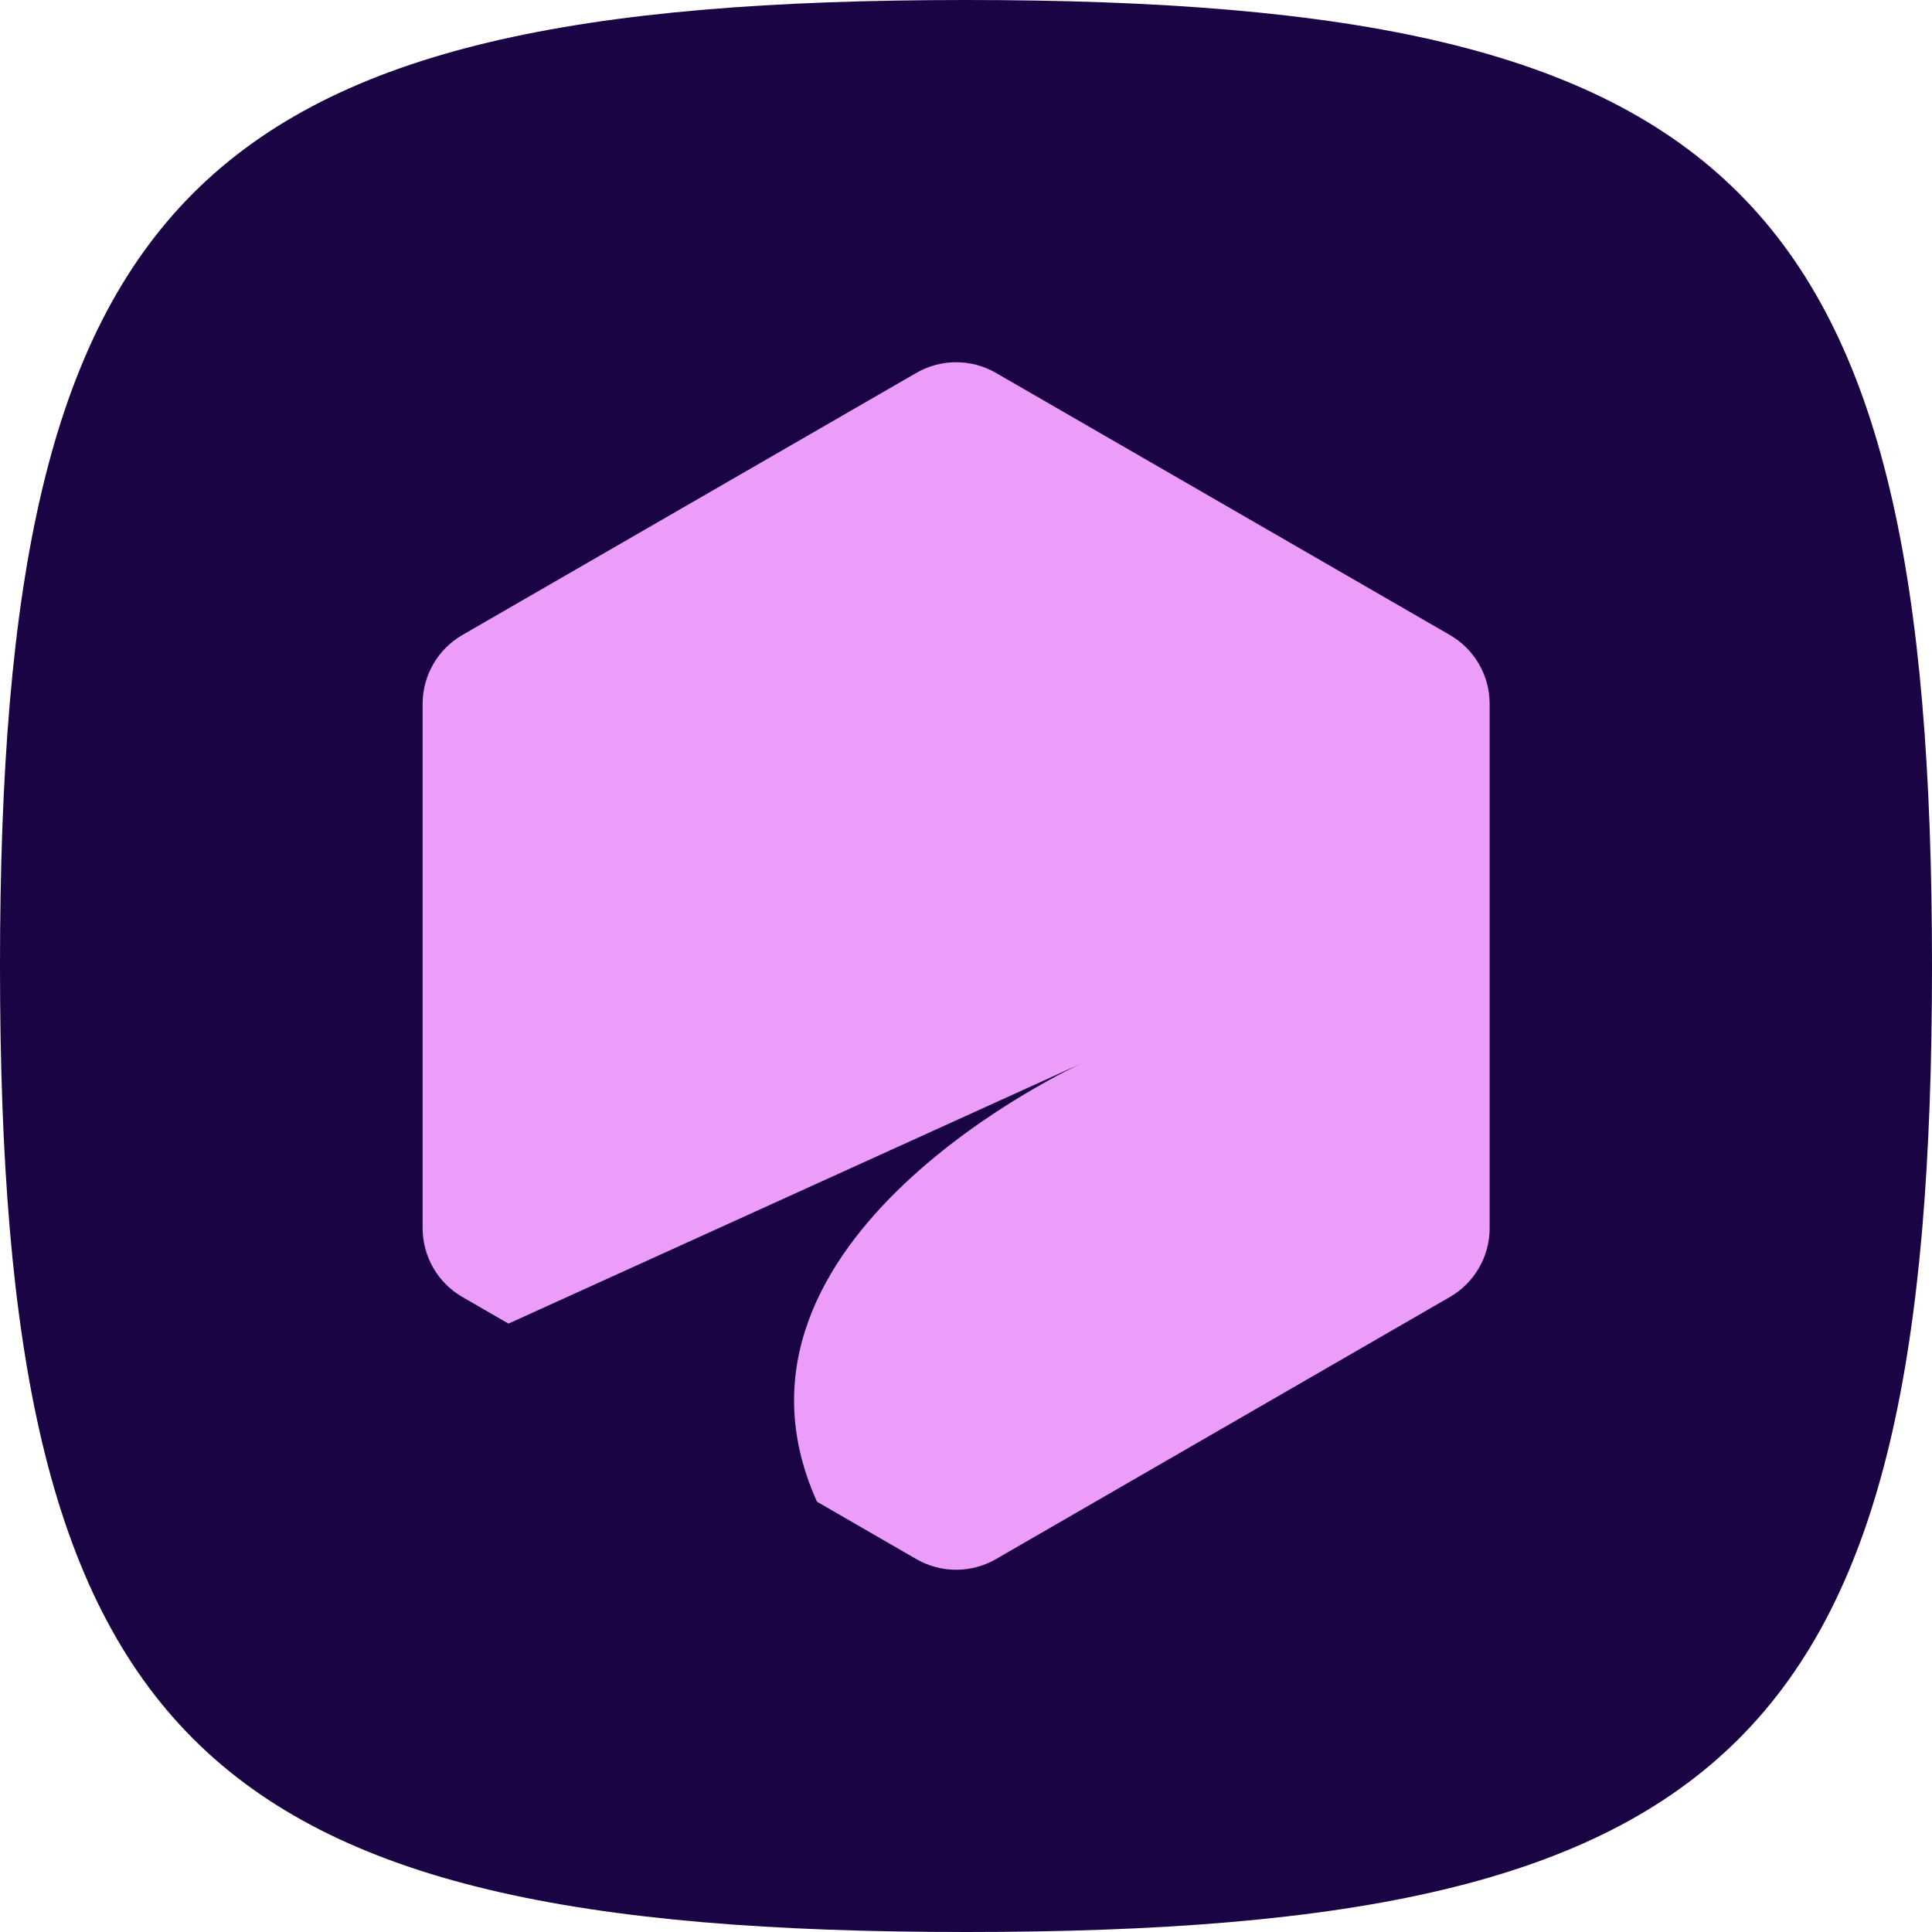
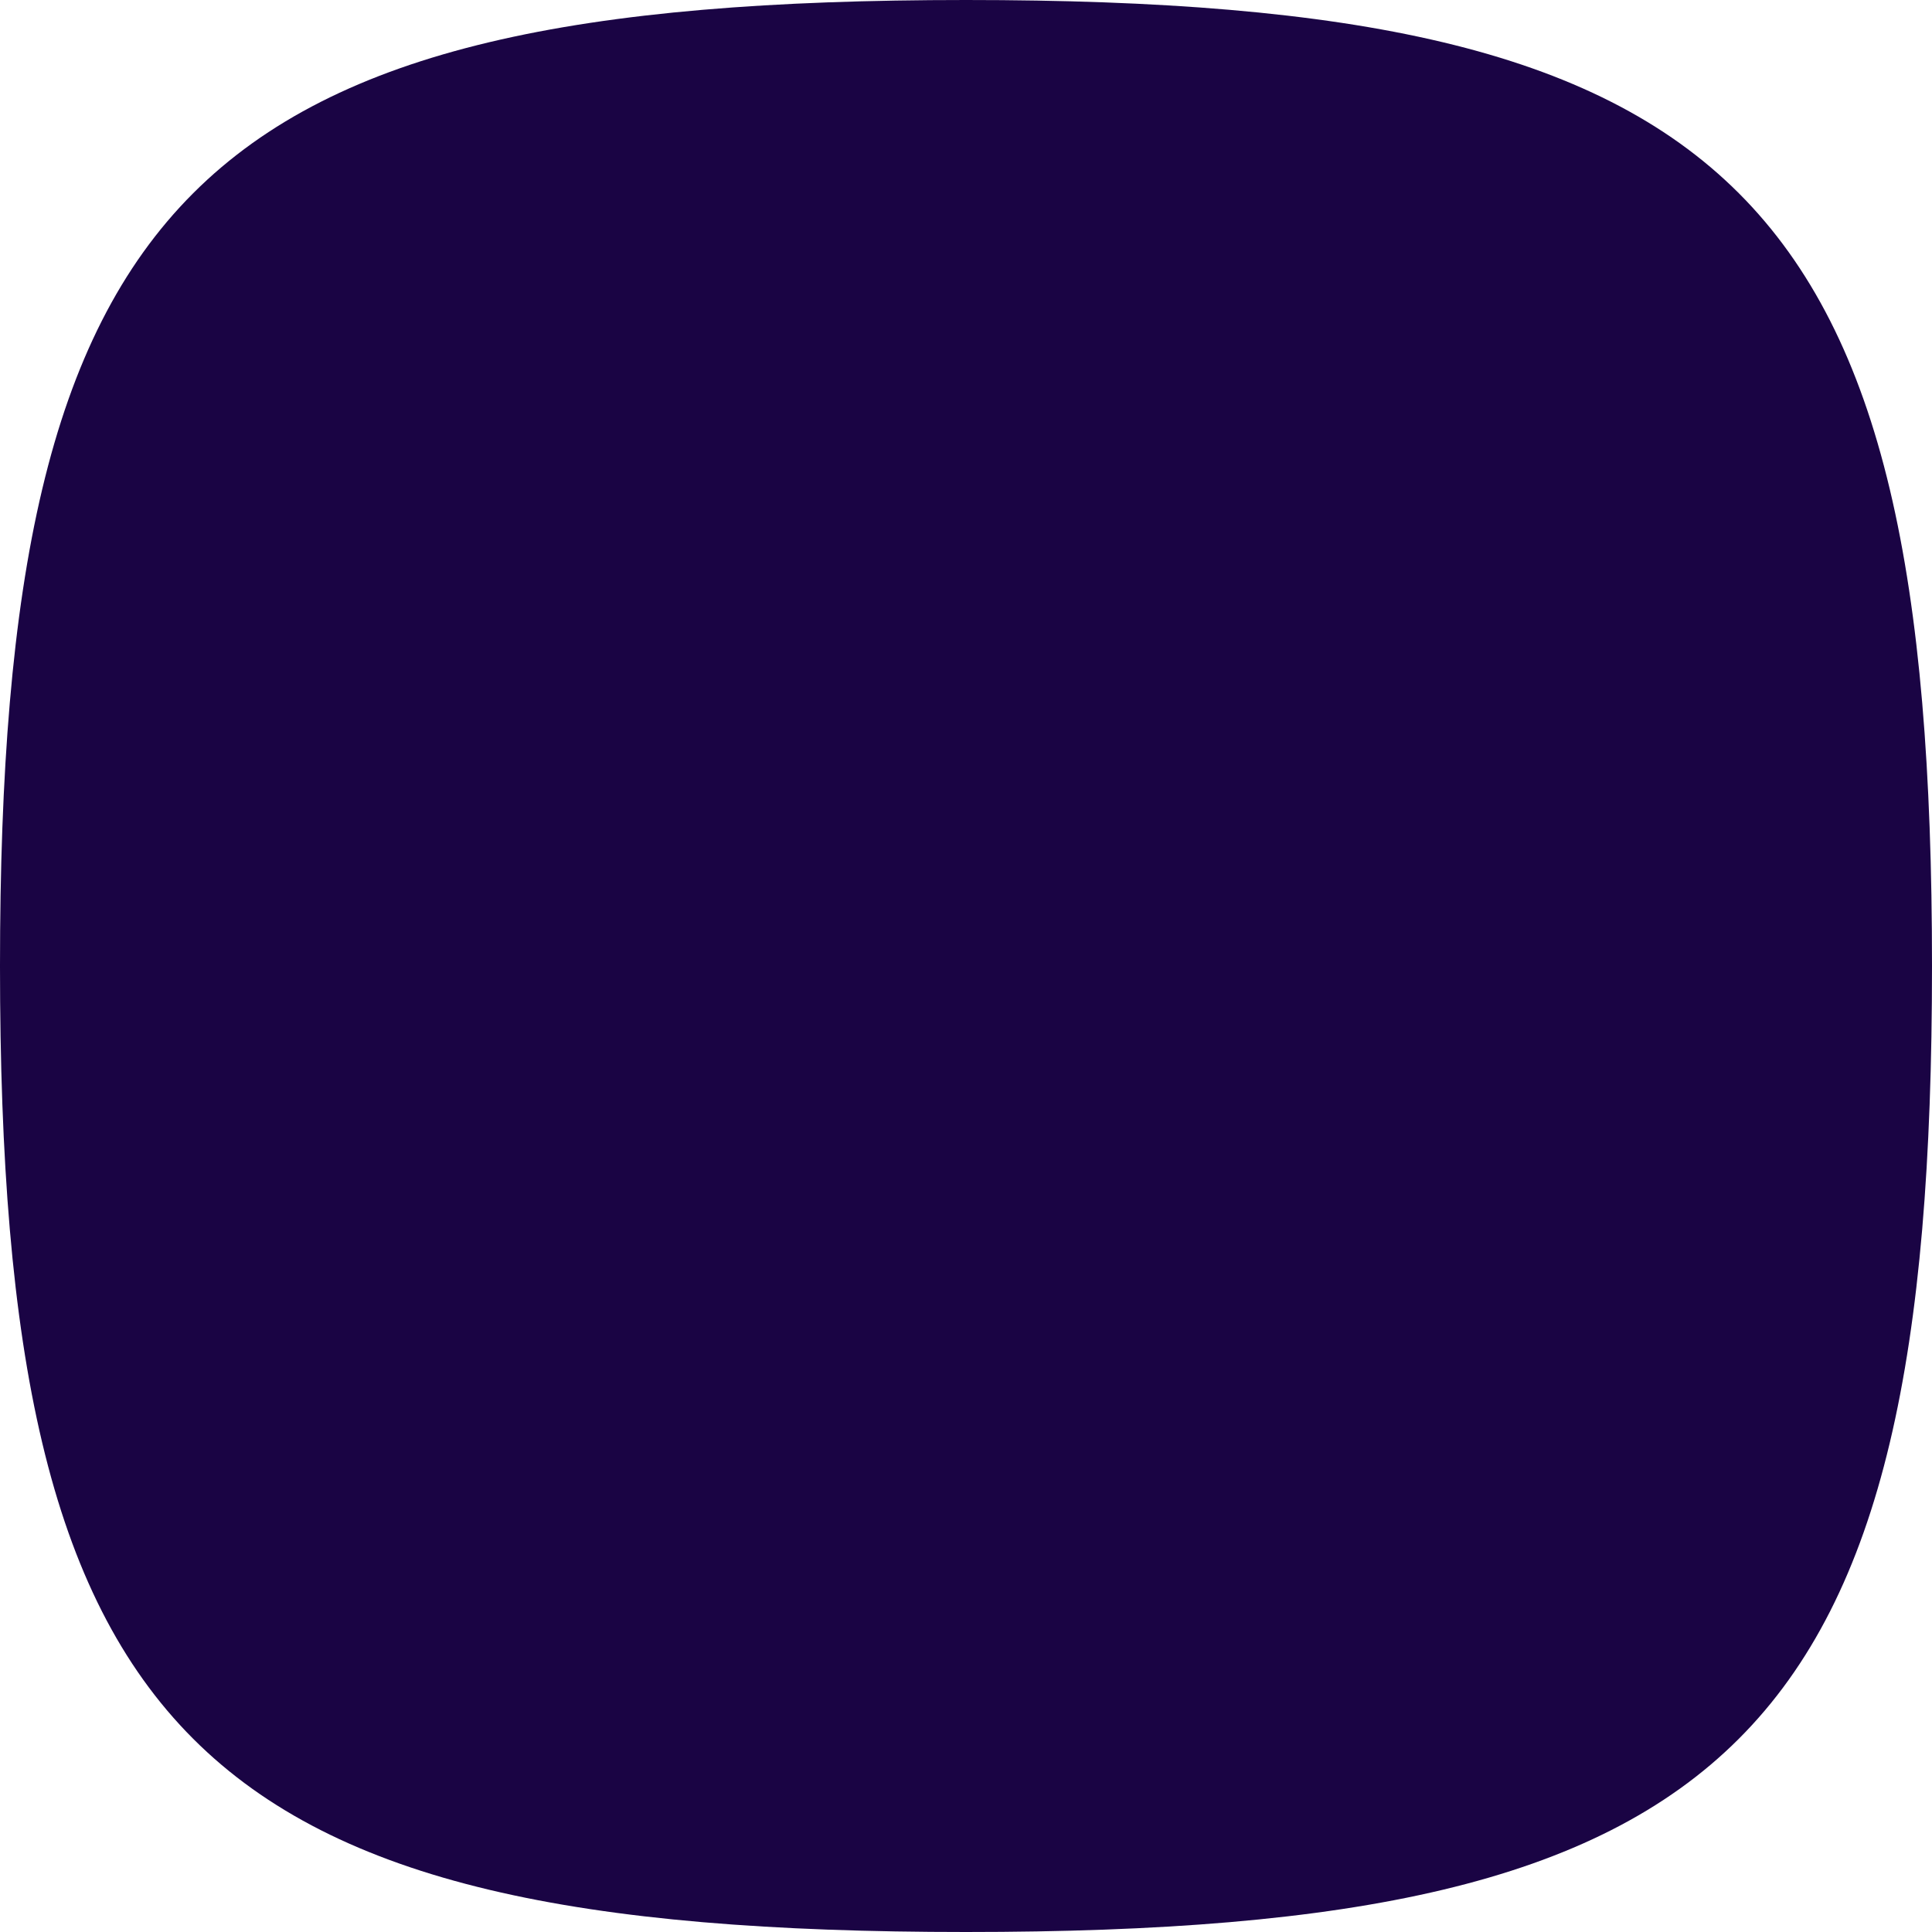
<svg xmlns="http://www.w3.org/2000/svg" width="32" height="32" viewBox="0 0 32 32" fill="none">
  <path d="M0 16C0 28.8 3.2 32 16 32C28.8 32 32 28.8 32 16C32 3.2 28.8 0 16 0C3.2 0 0 3.2 0 16Z" fill="#1A0444" />
-   <path fill-rule="evenodd" clip-rule="evenodd" d="M16.495 6.176C16.088 5.941 15.586 5.941 15.178 6.176L7.658 10.518C7.251 10.753 7 11.188 7 11.658V20.342C7 20.812 7.251 21.247 7.658 21.482L8.422 21.923L17.921 17.61C17.921 17.61 11.559 20.499 13.532 24.873L15.178 25.824C15.586 26.059 16.088 26.059 16.495 25.824L24.015 21.482C24.422 21.247 24.673 20.812 24.673 20.342V11.658C24.673 11.188 24.422 10.753 24.015 10.518L16.495 6.176Z" fill="#EC9DF9" />
</svg>